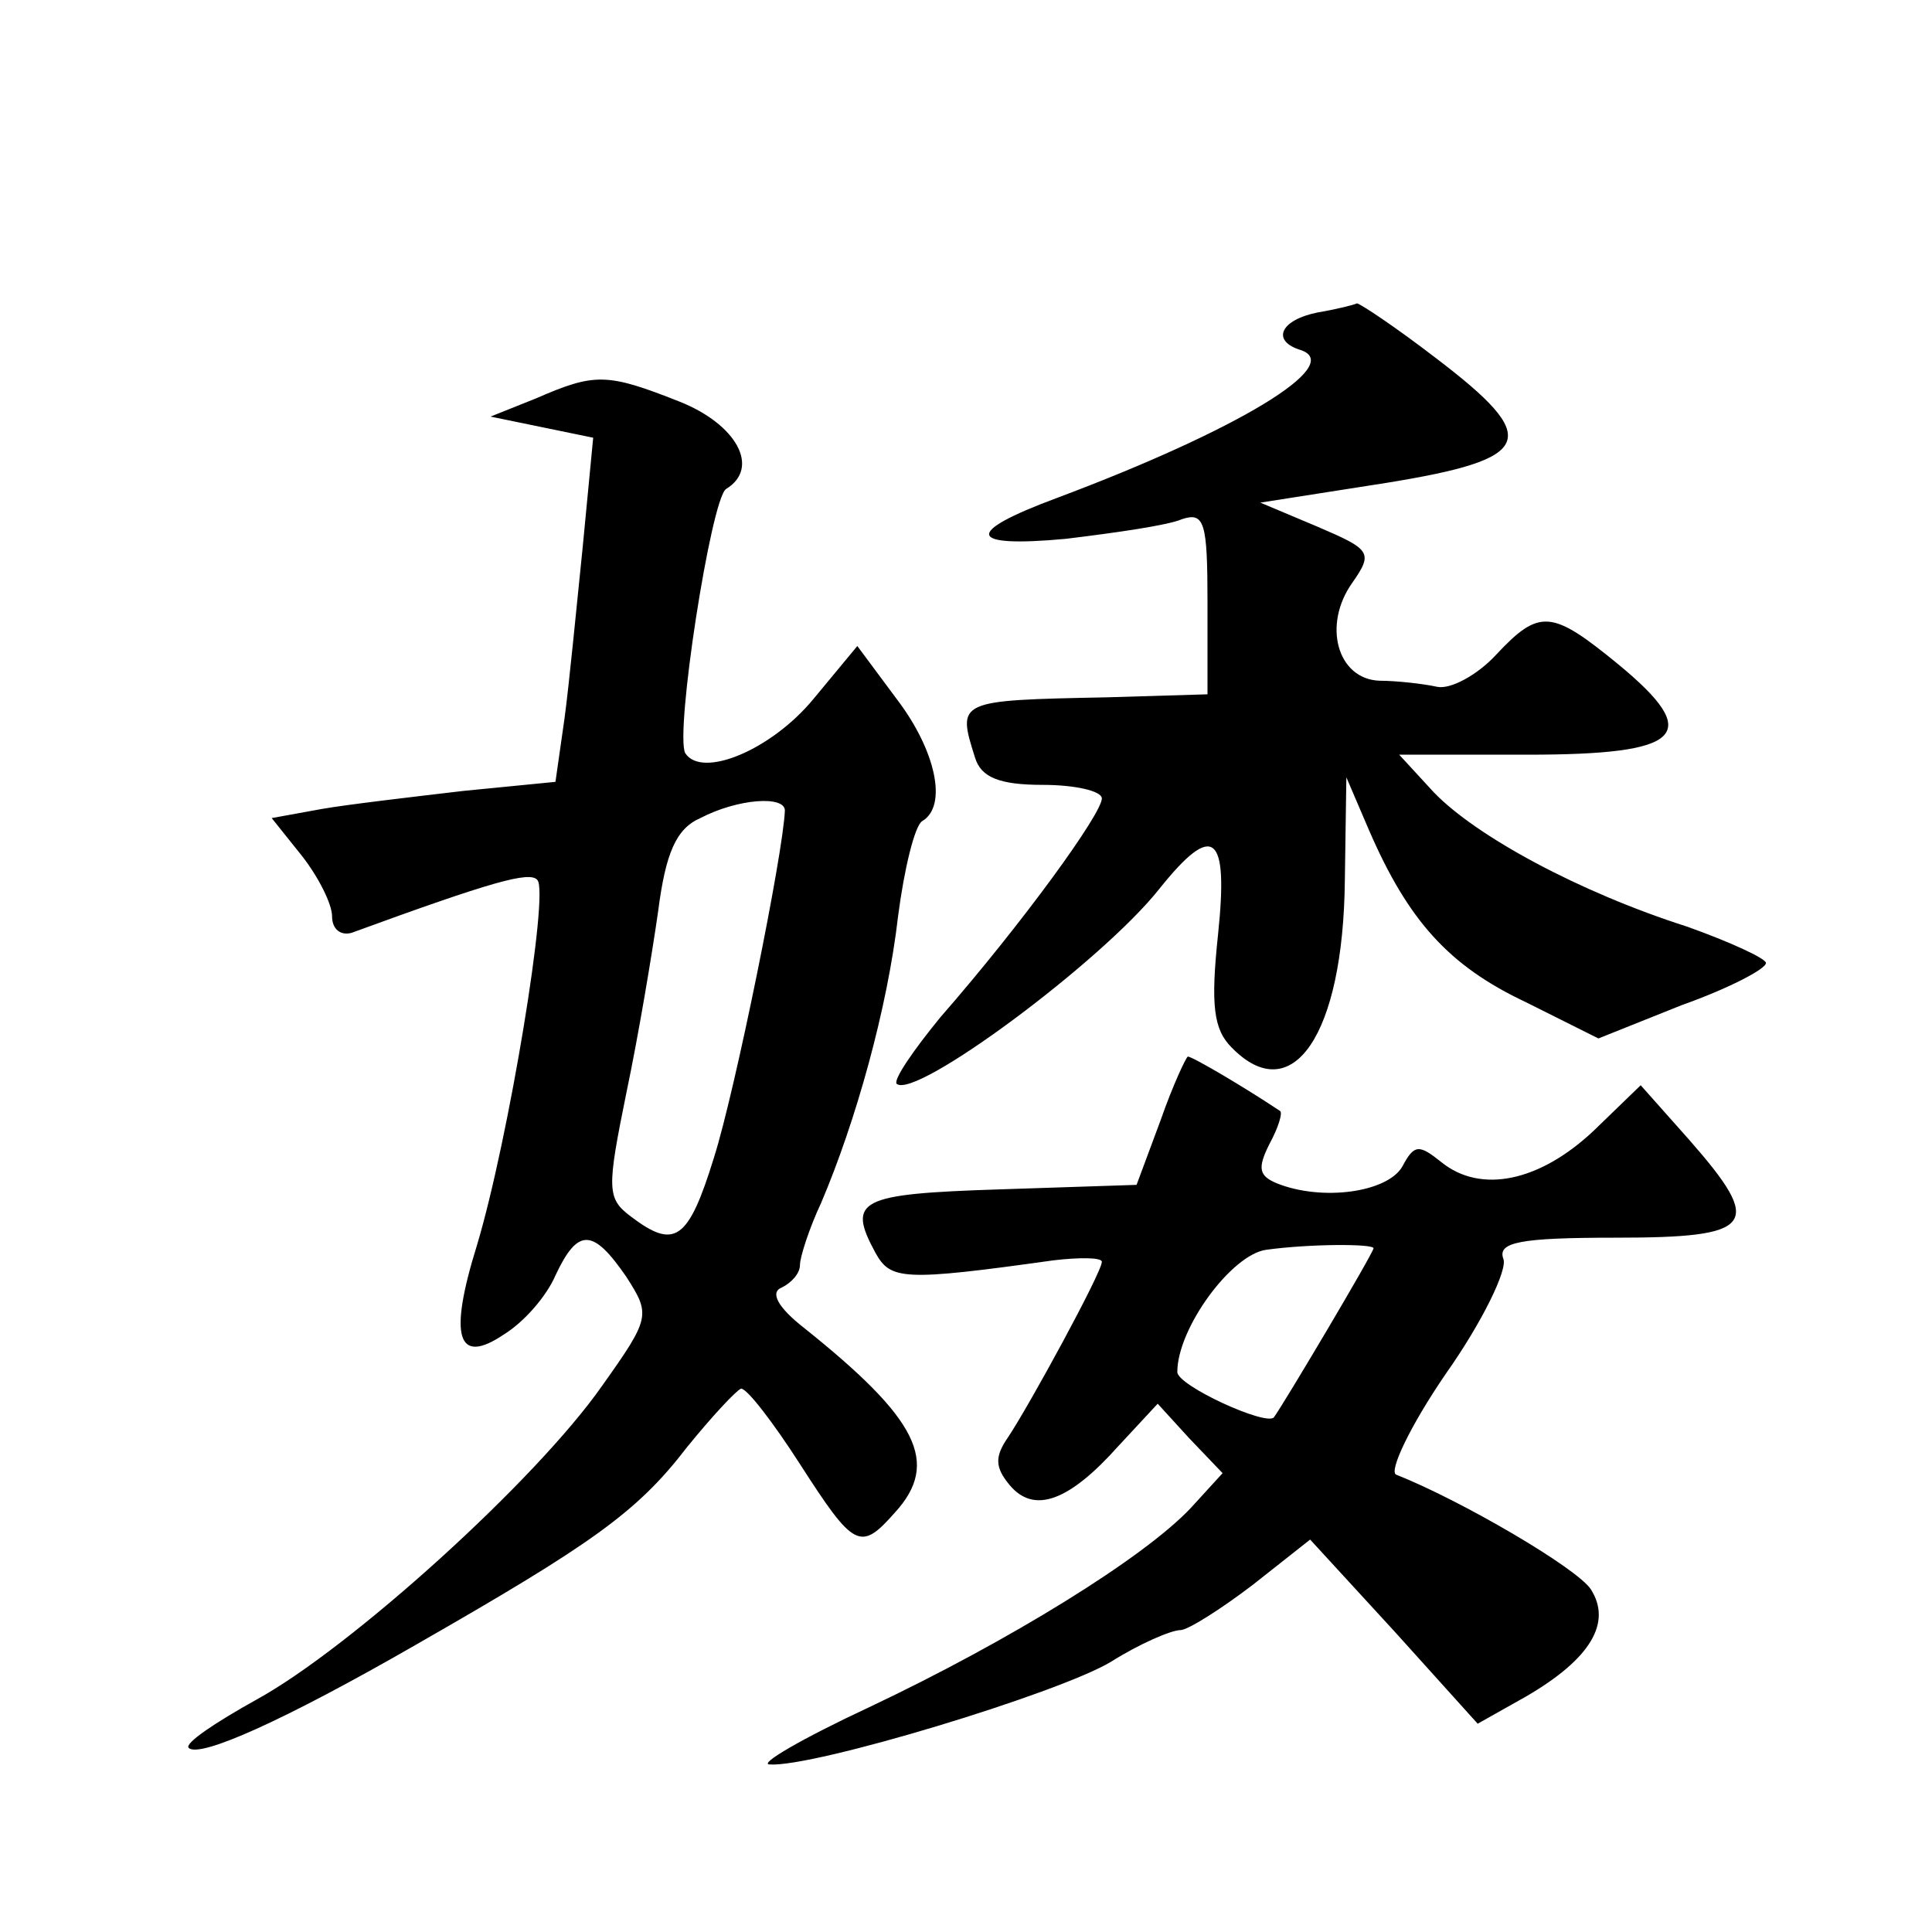
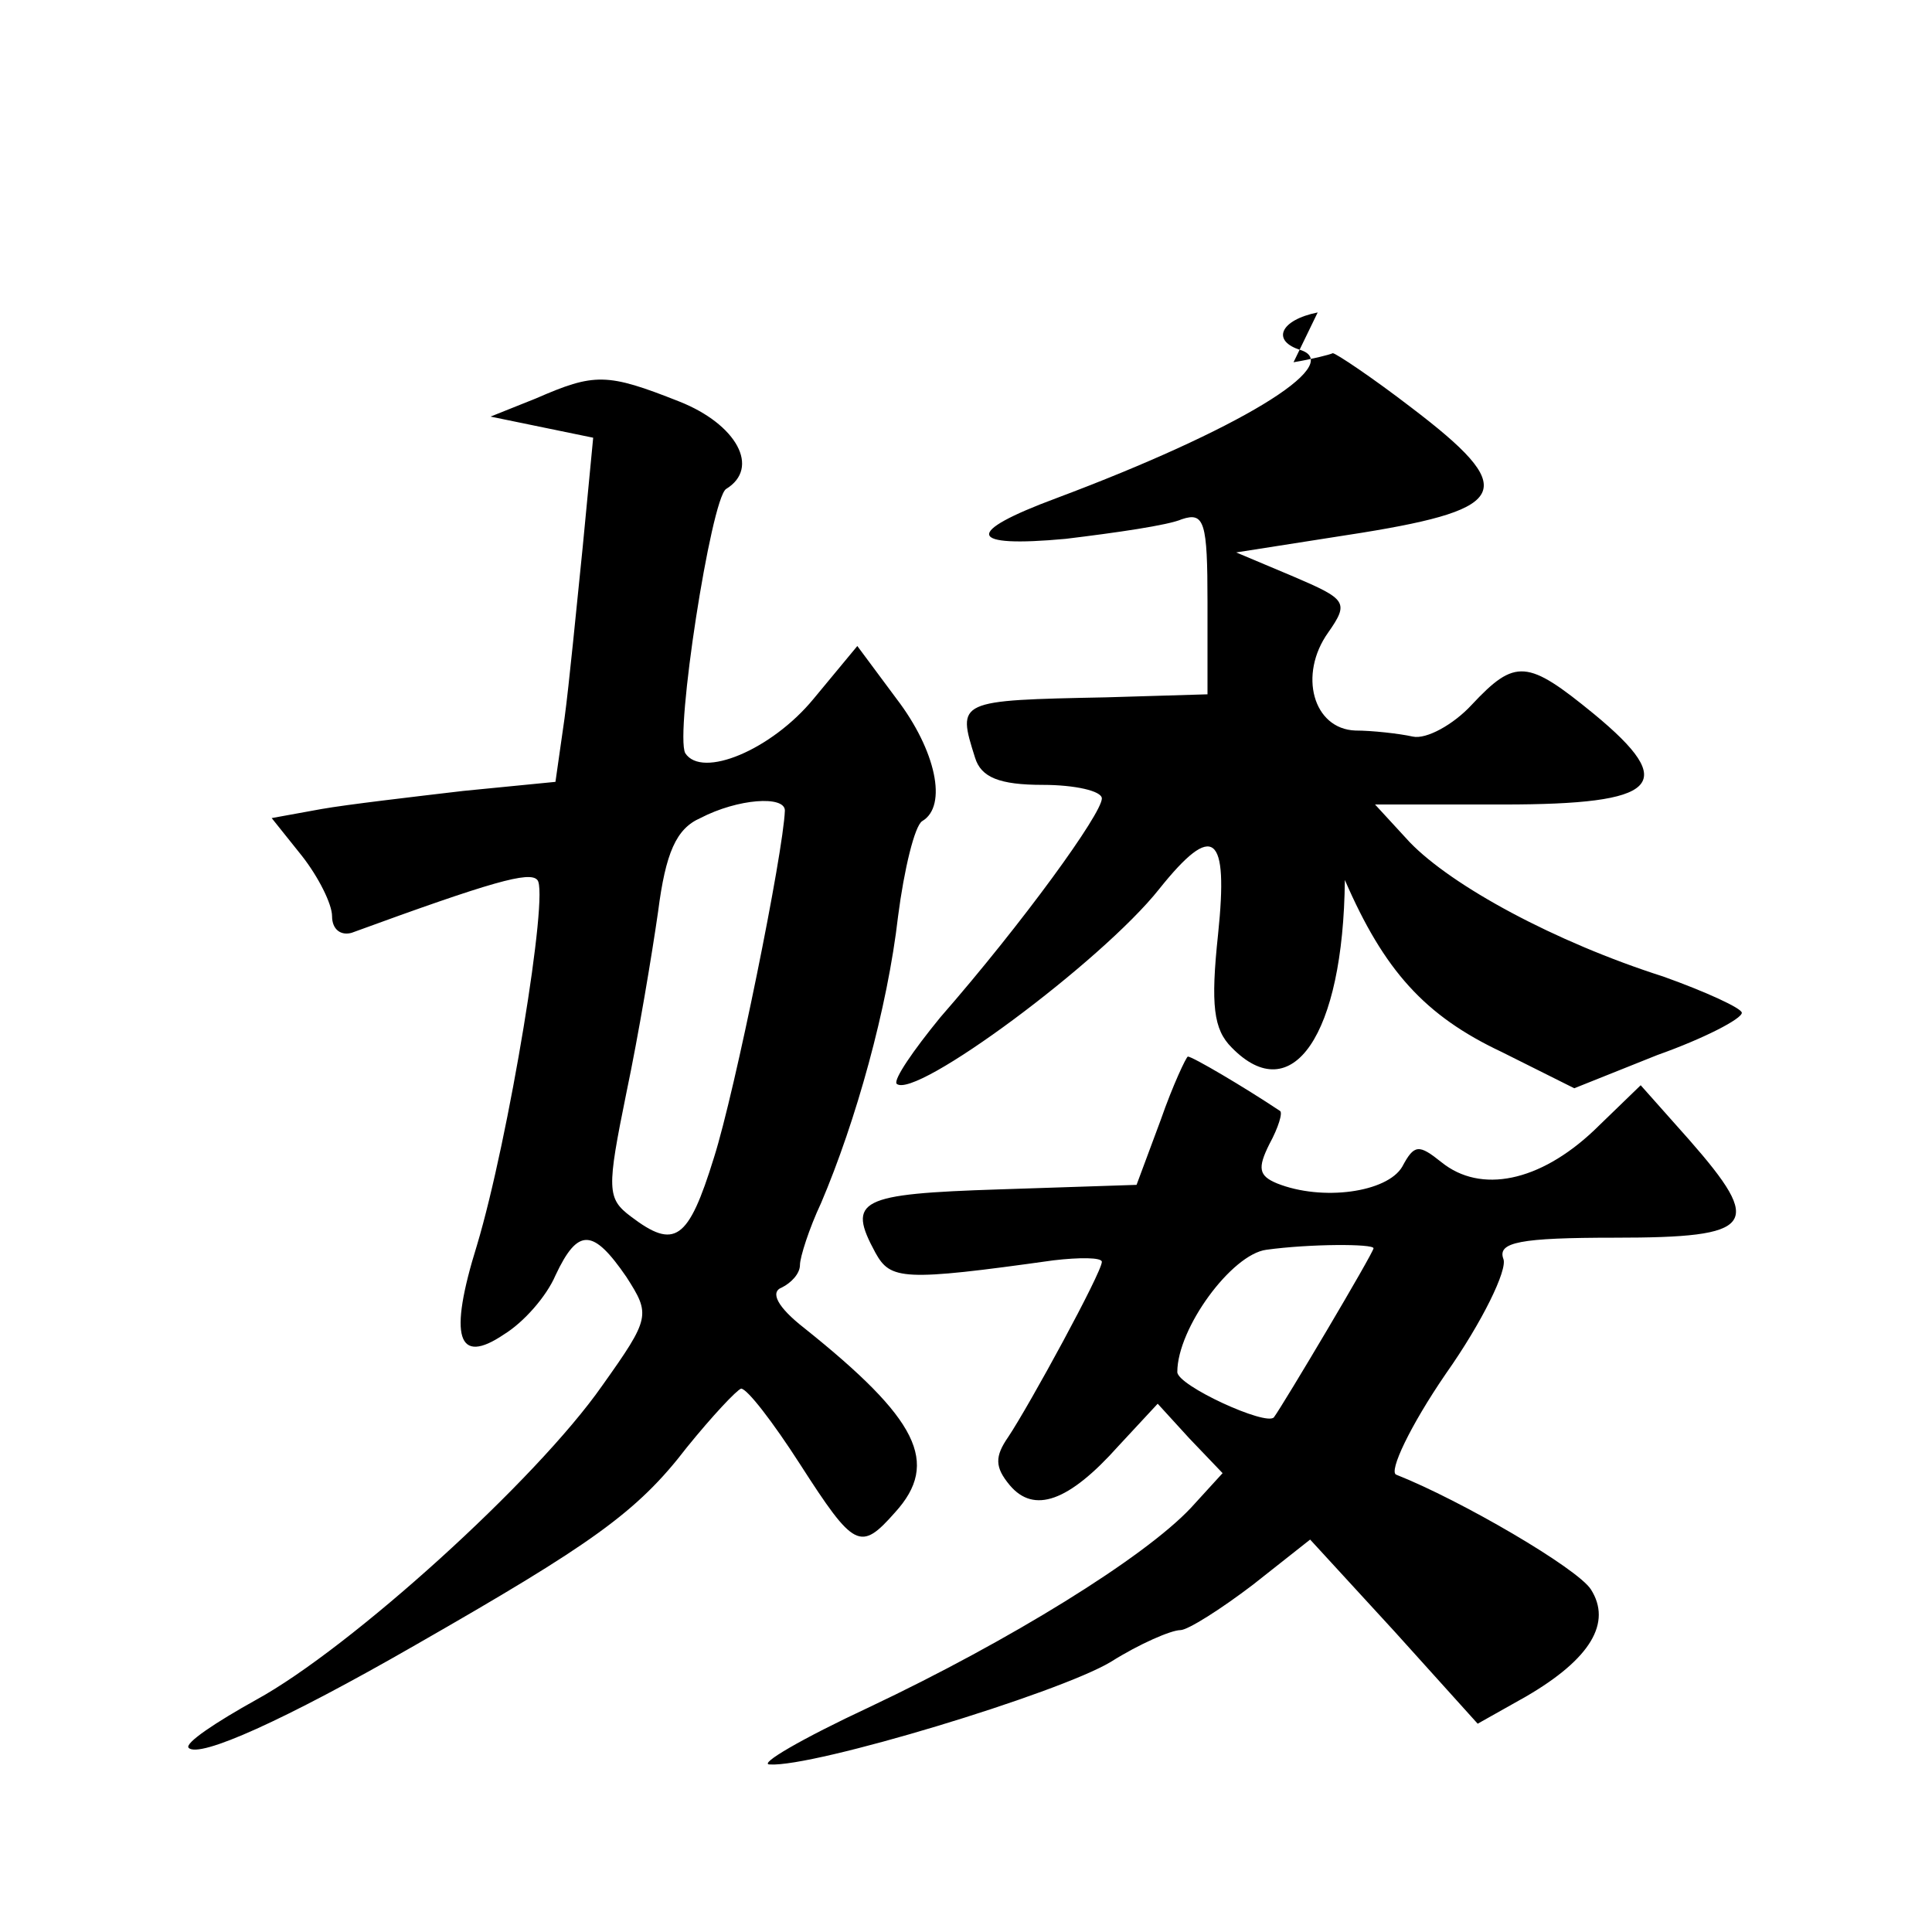
<svg xmlns="http://www.w3.org/2000/svg" version="1.0" width="128pt" height="128pt" viewBox="0 0 128 128" preserveAspectRatio="xMidYMid meet">
  <g transform="translate(0,128) scale(0.1,-0.1)" fill="#0" stroke="none">
-     <path d="M873 1073 c-25 -5 -31 -19 -11 -25 29 -10 -42 -53 -162 -98 -62 -23 -59 -33 6 -27 33 4 68 9 77 13 15 5 17 -2 17 -55 l0 -61 -67 -2 c-99 -2 -99 -2 -87 -40 4 -13 16 -18 45 -18 21 0 39 -4 39 -9 0 -10 -52 -82 -107 -145 -18 -22 -31 -41 -29 -44 12 -11 136 81 174 129 36 45 46 37 39 -30 -5 -47 -3 -63 9 -75 40 -41 74 8 75 111 l1 68 15 -35 c26 -60 53 -90 104 -114 l48 -24 55 22 c31 11 56 24 56 28 0 3 -24 14 -52 24 -72 23 -140 60 -168 89 l-23 25 85 0 c103 0 117 13 60 60 -44 36 -52 37 -81 6 -12 -13 -30 -23 -39 -21 -9 2 -27 4 -38 4 -28 1 -38 37 -18 65 14 20 12 22 -23 37 l-38 16 83 13 c99 16 104 29 33 83 -26 20 -50 36 -52 36 -2 -1 -14 -4 -26 -6z M355 1016 l-30 -12 34 -7 34 -7 -7 -73 c-4 -39 -9 -91 -12 -113 l-6 -42 -61 -6 c-34 -4 -77 -9 -94 -12 l-33 -6 20 -25 c11 -14 20 -32 20 -40 0 -9 6 -13 13 -11 93 34 118 41 123 35 8 -8 -19 -172 -40 -242 -19 -61 -13 -80 18 -59 13 8 28 25 34 39 15 32 25 31 47 -1 16 -25 16 -27 -16 -72 -44 -63 -167 -174 -229 -208 -27 -15 -48 -29 -45 -32 7 -7 63 18 150 68 117 67 147 88 180 131 17 21 33 38 36 39 4 0 21 -22 39 -50 36 -56 40 -58 63 -32 30 33 15 62 -60 122 -18 14 -23 24 -15 27 6 3 12 9 12 15 0 5 6 24 14 41 23 54 44 129 51 190 4 31 11 60 16 63 17 10 9 47 -17 81 l-26 35 -29 -35 c-28 -34 -74 -53 -85 -36 -7 13 17 168 27 175 23 14 7 43 -31 58 -48 19 -56 19 -95 2z m165 -273 c-1 -28 -33 -186 -47 -230 -17 -55 -26 -61 -55 -39 -16 12 -16 18 -3 82 8 38 17 92 21 120 5 39 12 55 28 62 25 13 56 15 56 5z M769 538 l-16 -43 -91 -3 c-93 -3 -101 -7 -82 -42 10 -18 18 -19 118 -5 17 2 32 2 32 -1 0 -7 -48 -95 -62 -116 -9 -13 -9 -20 1 -32 16 -19 39 -11 72 26 l26 28 21 -23 22 -23 -21 -23 c-31 -33 -120 -88 -213 -132 -45 -21 -74 -38 -66 -38 29 -2 191 47 226 68 19 12 40 21 46 21 5 0 27 14 48 30 l38 30 56 -61 55 -61 32 18 c43 25 57 49 43 71 -9 14 -86 59 -129 76 -5 2 9 32 33 67 24 34 41 69 38 76 -4 11 11 14 74 14 93 0 99 8 49 65 l-32 36 -31 -30 c-36 -34 -75 -42 -101 -21 -15 12 -18 12 -26 -3 -10 -17 -53 -23 -83 -11 -12 5 -13 10 -5 26 6 11 9 21 7 22 -24 16 -58 36 -61 36 -1 0 -10 -19 -18 -42z m141 -85 c0 -3 -60 -104 -66 -112 -5 -6 -64 21 -64 30 0 29 36 78 59 81 29 4 71 4 71 1z" />
+     <path d="M873 1073 c-25 -5 -31 -19 -11 -25 29 -10 -42 -53 -162 -98 -62 -23 -59 -33 6 -27 33 4 68 9 77 13 15 5 17 -2 17 -55 l0 -61 -67 -2 c-99 -2 -99 -2 -87 -40 4 -13 16 -18 45 -18 21 0 39 -4 39 -9 0 -10 -52 -82 -107 -145 -18 -22 -31 -41 -29 -44 12 -11 136 81 174 129 36 45 46 37 39 -30 -5 -47 -3 -63 9 -75 40 -41 74 8 75 111 c26 -60 53 -90 104 -114 l48 -24 55 22 c31 11 56 24 56 28 0 3 -24 14 -52 24 -72 23 -140 60 -168 89 l-23 25 85 0 c103 0 117 13 60 60 -44 36 -52 37 -81 6 -12 -13 -30 -23 -39 -21 -9 2 -27 4 -38 4 -28 1 -38 37 -18 65 14 20 12 22 -23 37 l-38 16 83 13 c99 16 104 29 33 83 -26 20 -50 36 -52 36 -2 -1 -14 -4 -26 -6z M355 1016 l-30 -12 34 -7 34 -7 -7 -73 c-4 -39 -9 -91 -12 -113 l-6 -42 -61 -6 c-34 -4 -77 -9 -94 -12 l-33 -6 20 -25 c11 -14 20 -32 20 -40 0 -9 6 -13 13 -11 93 34 118 41 123 35 8 -8 -19 -172 -40 -242 -19 -61 -13 -80 18 -59 13 8 28 25 34 39 15 32 25 31 47 -1 16 -25 16 -27 -16 -72 -44 -63 -167 -174 -229 -208 -27 -15 -48 -29 -45 -32 7 -7 63 18 150 68 117 67 147 88 180 131 17 21 33 38 36 39 4 0 21 -22 39 -50 36 -56 40 -58 63 -32 30 33 15 62 -60 122 -18 14 -23 24 -15 27 6 3 12 9 12 15 0 5 6 24 14 41 23 54 44 129 51 190 4 31 11 60 16 63 17 10 9 47 -17 81 l-26 35 -29 -35 c-28 -34 -74 -53 -85 -36 -7 13 17 168 27 175 23 14 7 43 -31 58 -48 19 -56 19 -95 2z m165 -273 c-1 -28 -33 -186 -47 -230 -17 -55 -26 -61 -55 -39 -16 12 -16 18 -3 82 8 38 17 92 21 120 5 39 12 55 28 62 25 13 56 15 56 5z M769 538 l-16 -43 -91 -3 c-93 -3 -101 -7 -82 -42 10 -18 18 -19 118 -5 17 2 32 2 32 -1 0 -7 -48 -95 -62 -116 -9 -13 -9 -20 1 -32 16 -19 39 -11 72 26 l26 28 21 -23 22 -23 -21 -23 c-31 -33 -120 -88 -213 -132 -45 -21 -74 -38 -66 -38 29 -2 191 47 226 68 19 12 40 21 46 21 5 0 27 14 48 30 l38 30 56 -61 55 -61 32 18 c43 25 57 49 43 71 -9 14 -86 59 -129 76 -5 2 9 32 33 67 24 34 41 69 38 76 -4 11 11 14 74 14 93 0 99 8 49 65 l-32 36 -31 -30 c-36 -34 -75 -42 -101 -21 -15 12 -18 12 -26 -3 -10 -17 -53 -23 -83 -11 -12 5 -13 10 -5 26 6 11 9 21 7 22 -24 16 -58 36 -61 36 -1 0 -10 -19 -18 -42z m141 -85 c0 -3 -60 -104 -66 -112 -5 -6 -64 21 -64 30 0 29 36 78 59 81 29 4 71 4 71 1z" />
  </g>
</svg>